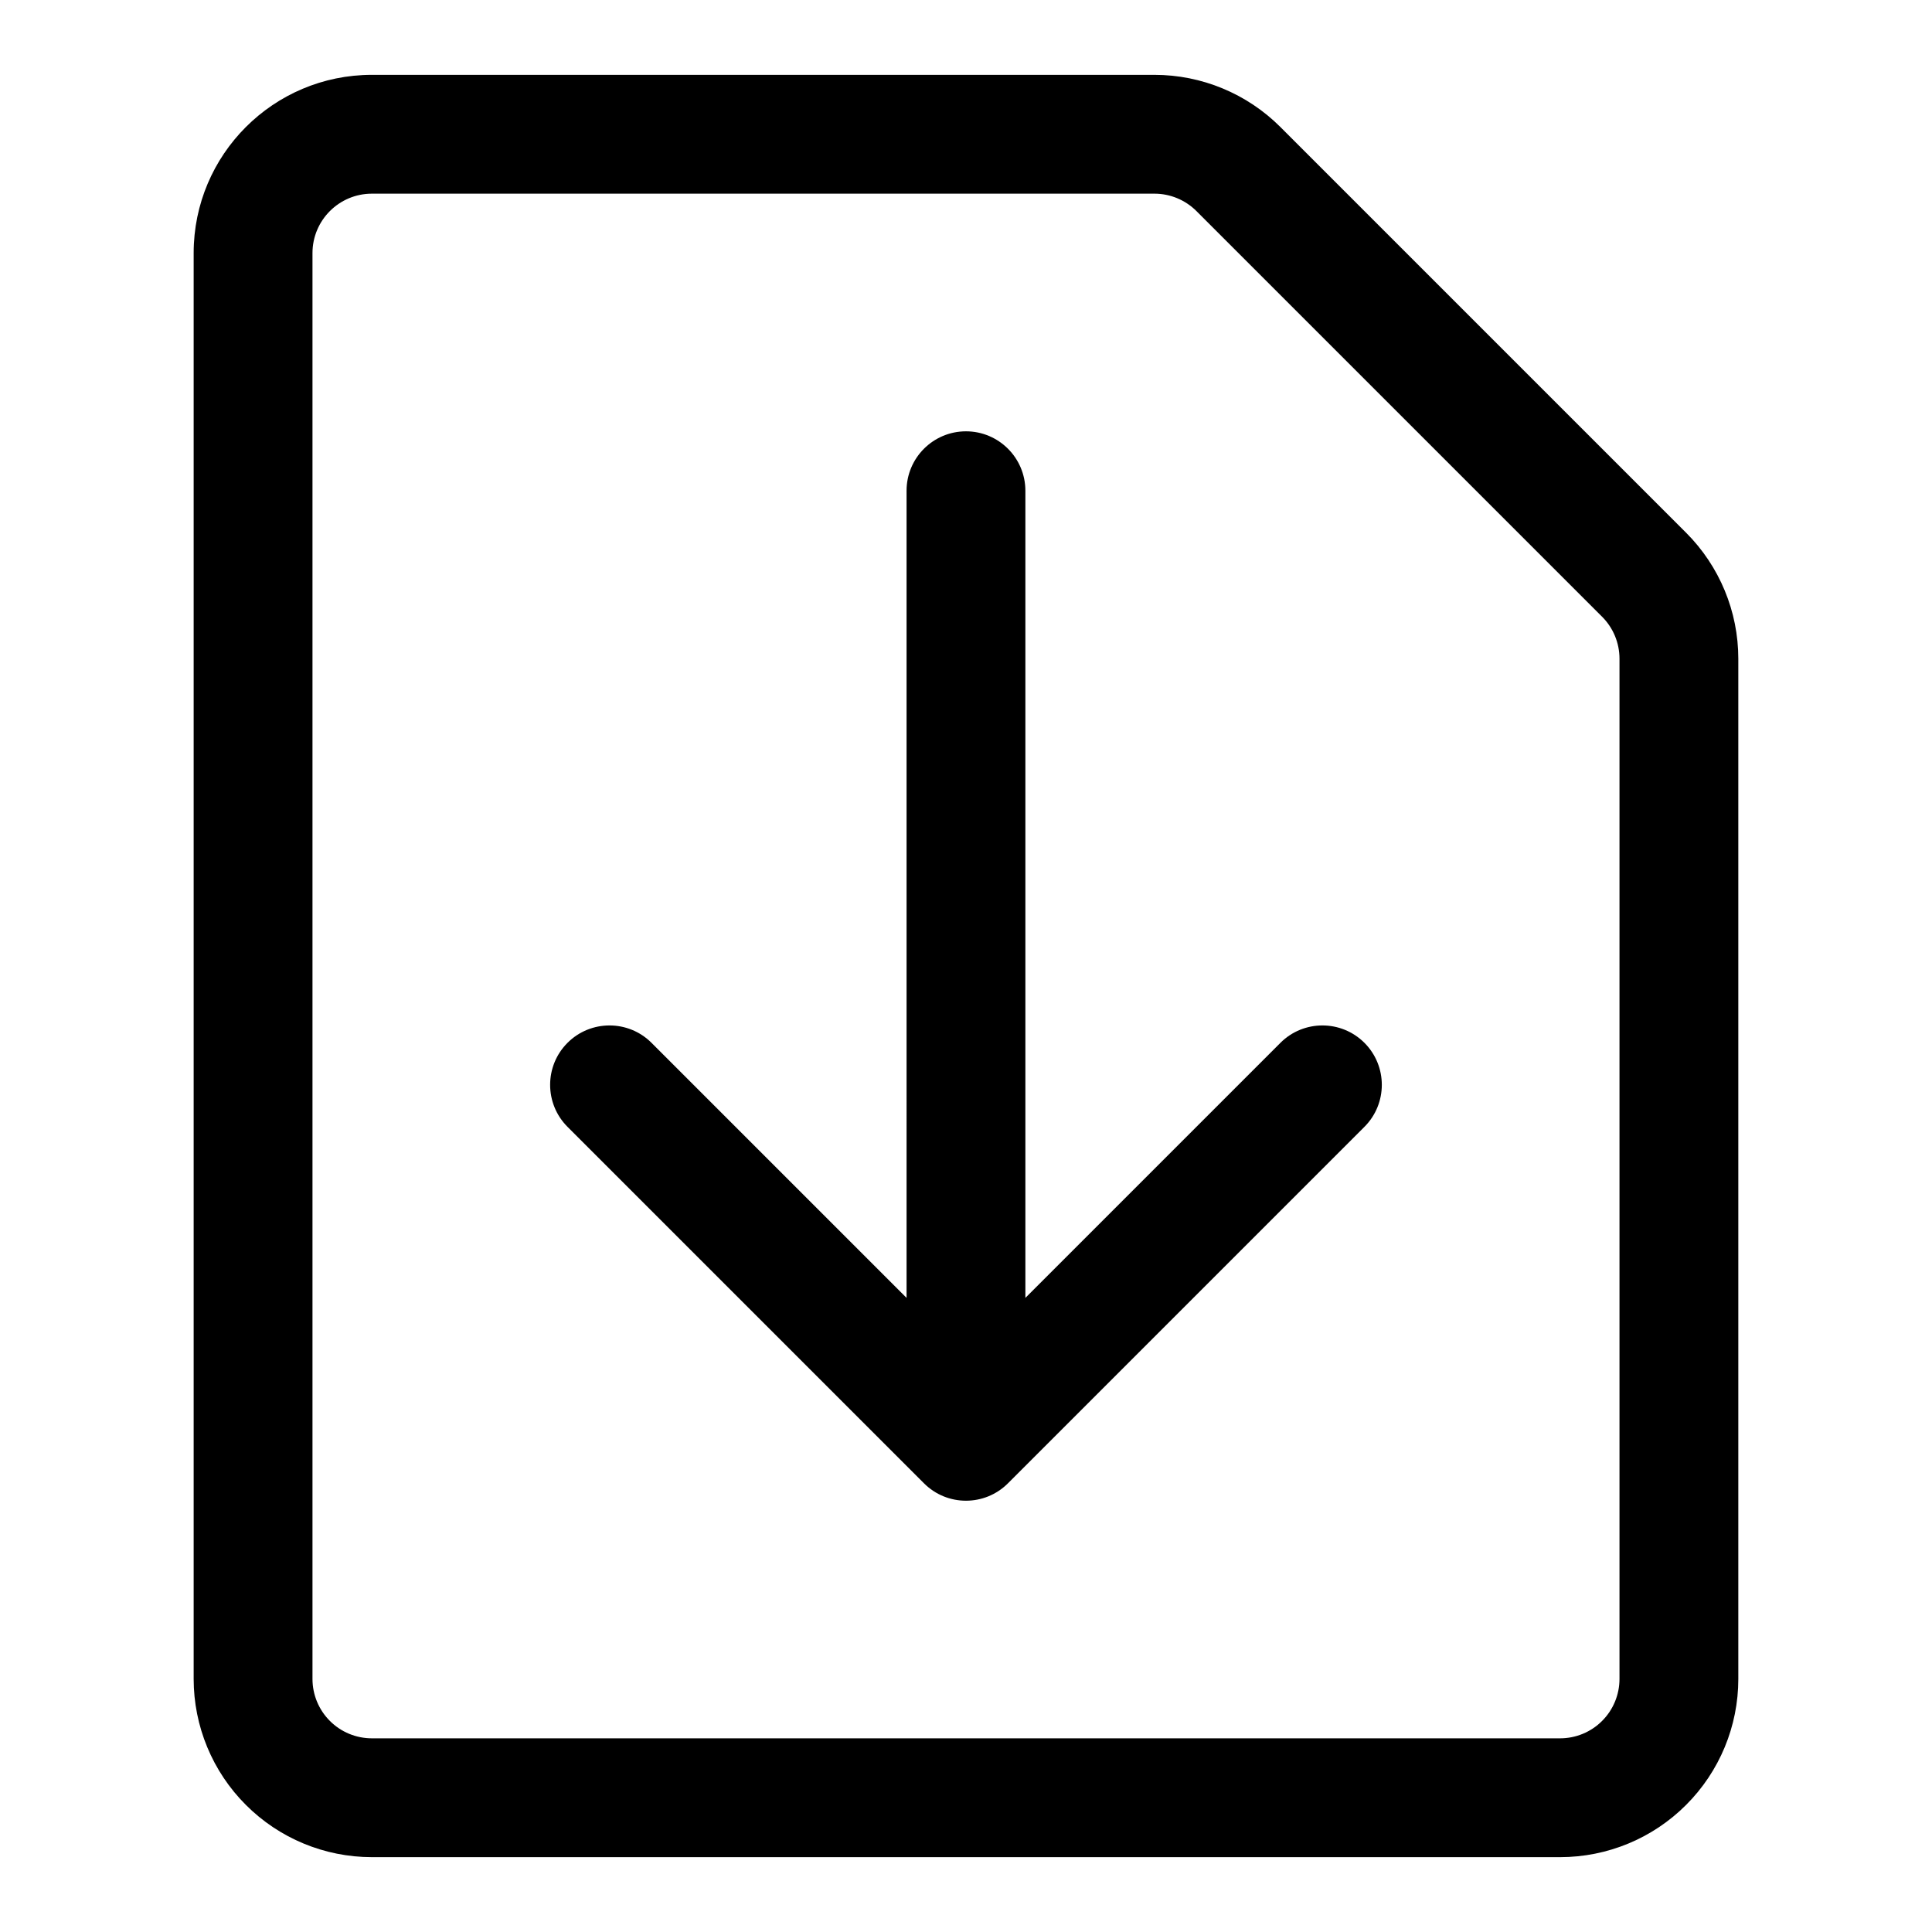
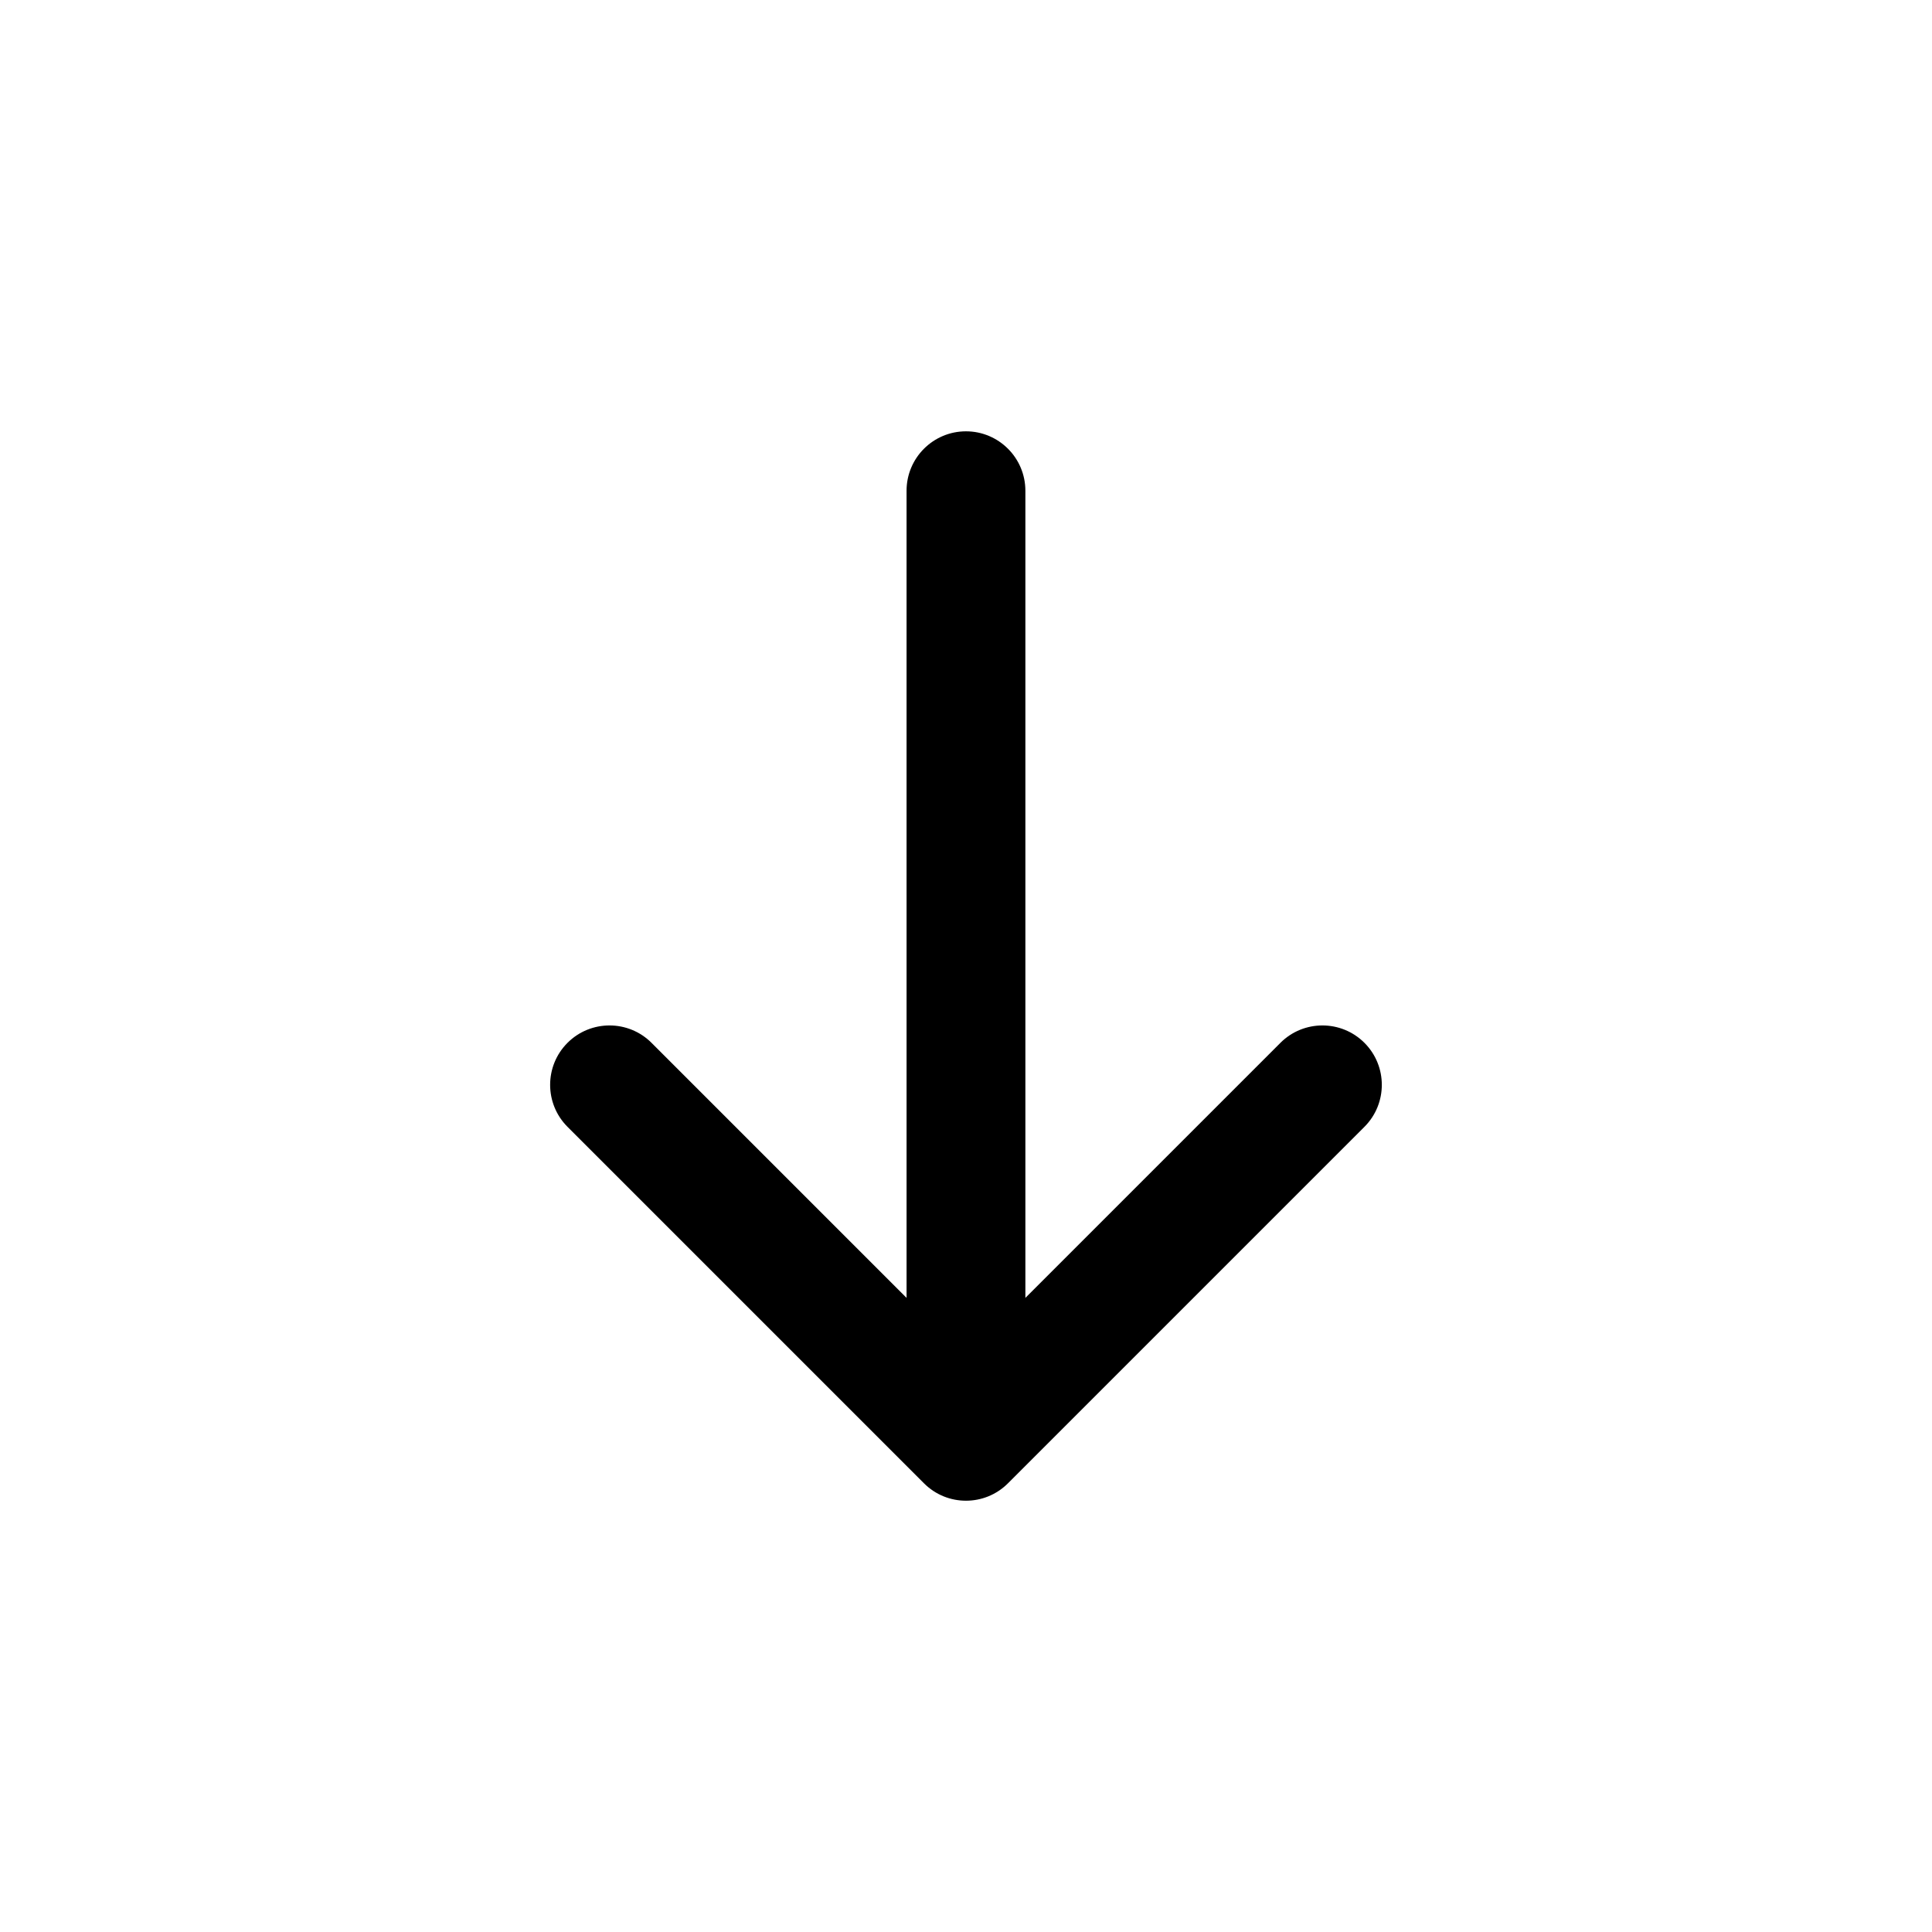
<svg xmlns="http://www.w3.org/2000/svg" fill="#000000" width="800px" height="800px" version="1.1" viewBox="144 144 512 512">
  <g fill-rule="evenodd">
-     <path d="m604.67 318.57c0-12.516-4.977-24.527-13.84-33.395-23.27-23.285-84.215-84.23-107.5-107.5-8.863-8.863-20.875-13.84-33.395-13.84h-207.38c-26.09 0-47.234 21.145-47.234 47.234v377.86c0 12.535 4.977 24.547 13.84 33.395 8.848 8.863 20.863 13.84 33.395 13.84h314.88c12.535 0 24.547-4.977 33.395-13.84 8.863-8.848 13.84-20.859 13.84-33.395zm-31.488 0v270.36c0 4.172-1.652 8.188-4.613 11.133-2.945 2.961-6.961 4.613-11.133 4.613h-314.88c-4.172 0-8.188-1.652-11.133-4.613-2.957-2.945-4.613-6.961-4.613-11.133v-377.86c0-8.691 7.055-15.746 15.746-15.746h207.38c4.172 0 8.172 1.656 11.133 4.613l107.5 107.5c2.961 2.961 4.613 6.961 4.613 11.133z" />
    <path d="m384.25 487.95-67.59-67.59c-6.141-6.141-16.121-6.141-22.262 0s-6.141 16.121 0 22.262l94.465 94.465c6.141 6.156 16.121 6.156 22.262 0l94.465-94.465c6.141-6.141 6.141-16.121 0-22.262s-16.121-6.141-22.262 0l-67.59 67.59v-213.9c0-8.691-7.055-15.746-15.742-15.746-8.691 0-15.746 7.055-15.746 15.746z" />
  </g>
</svg>